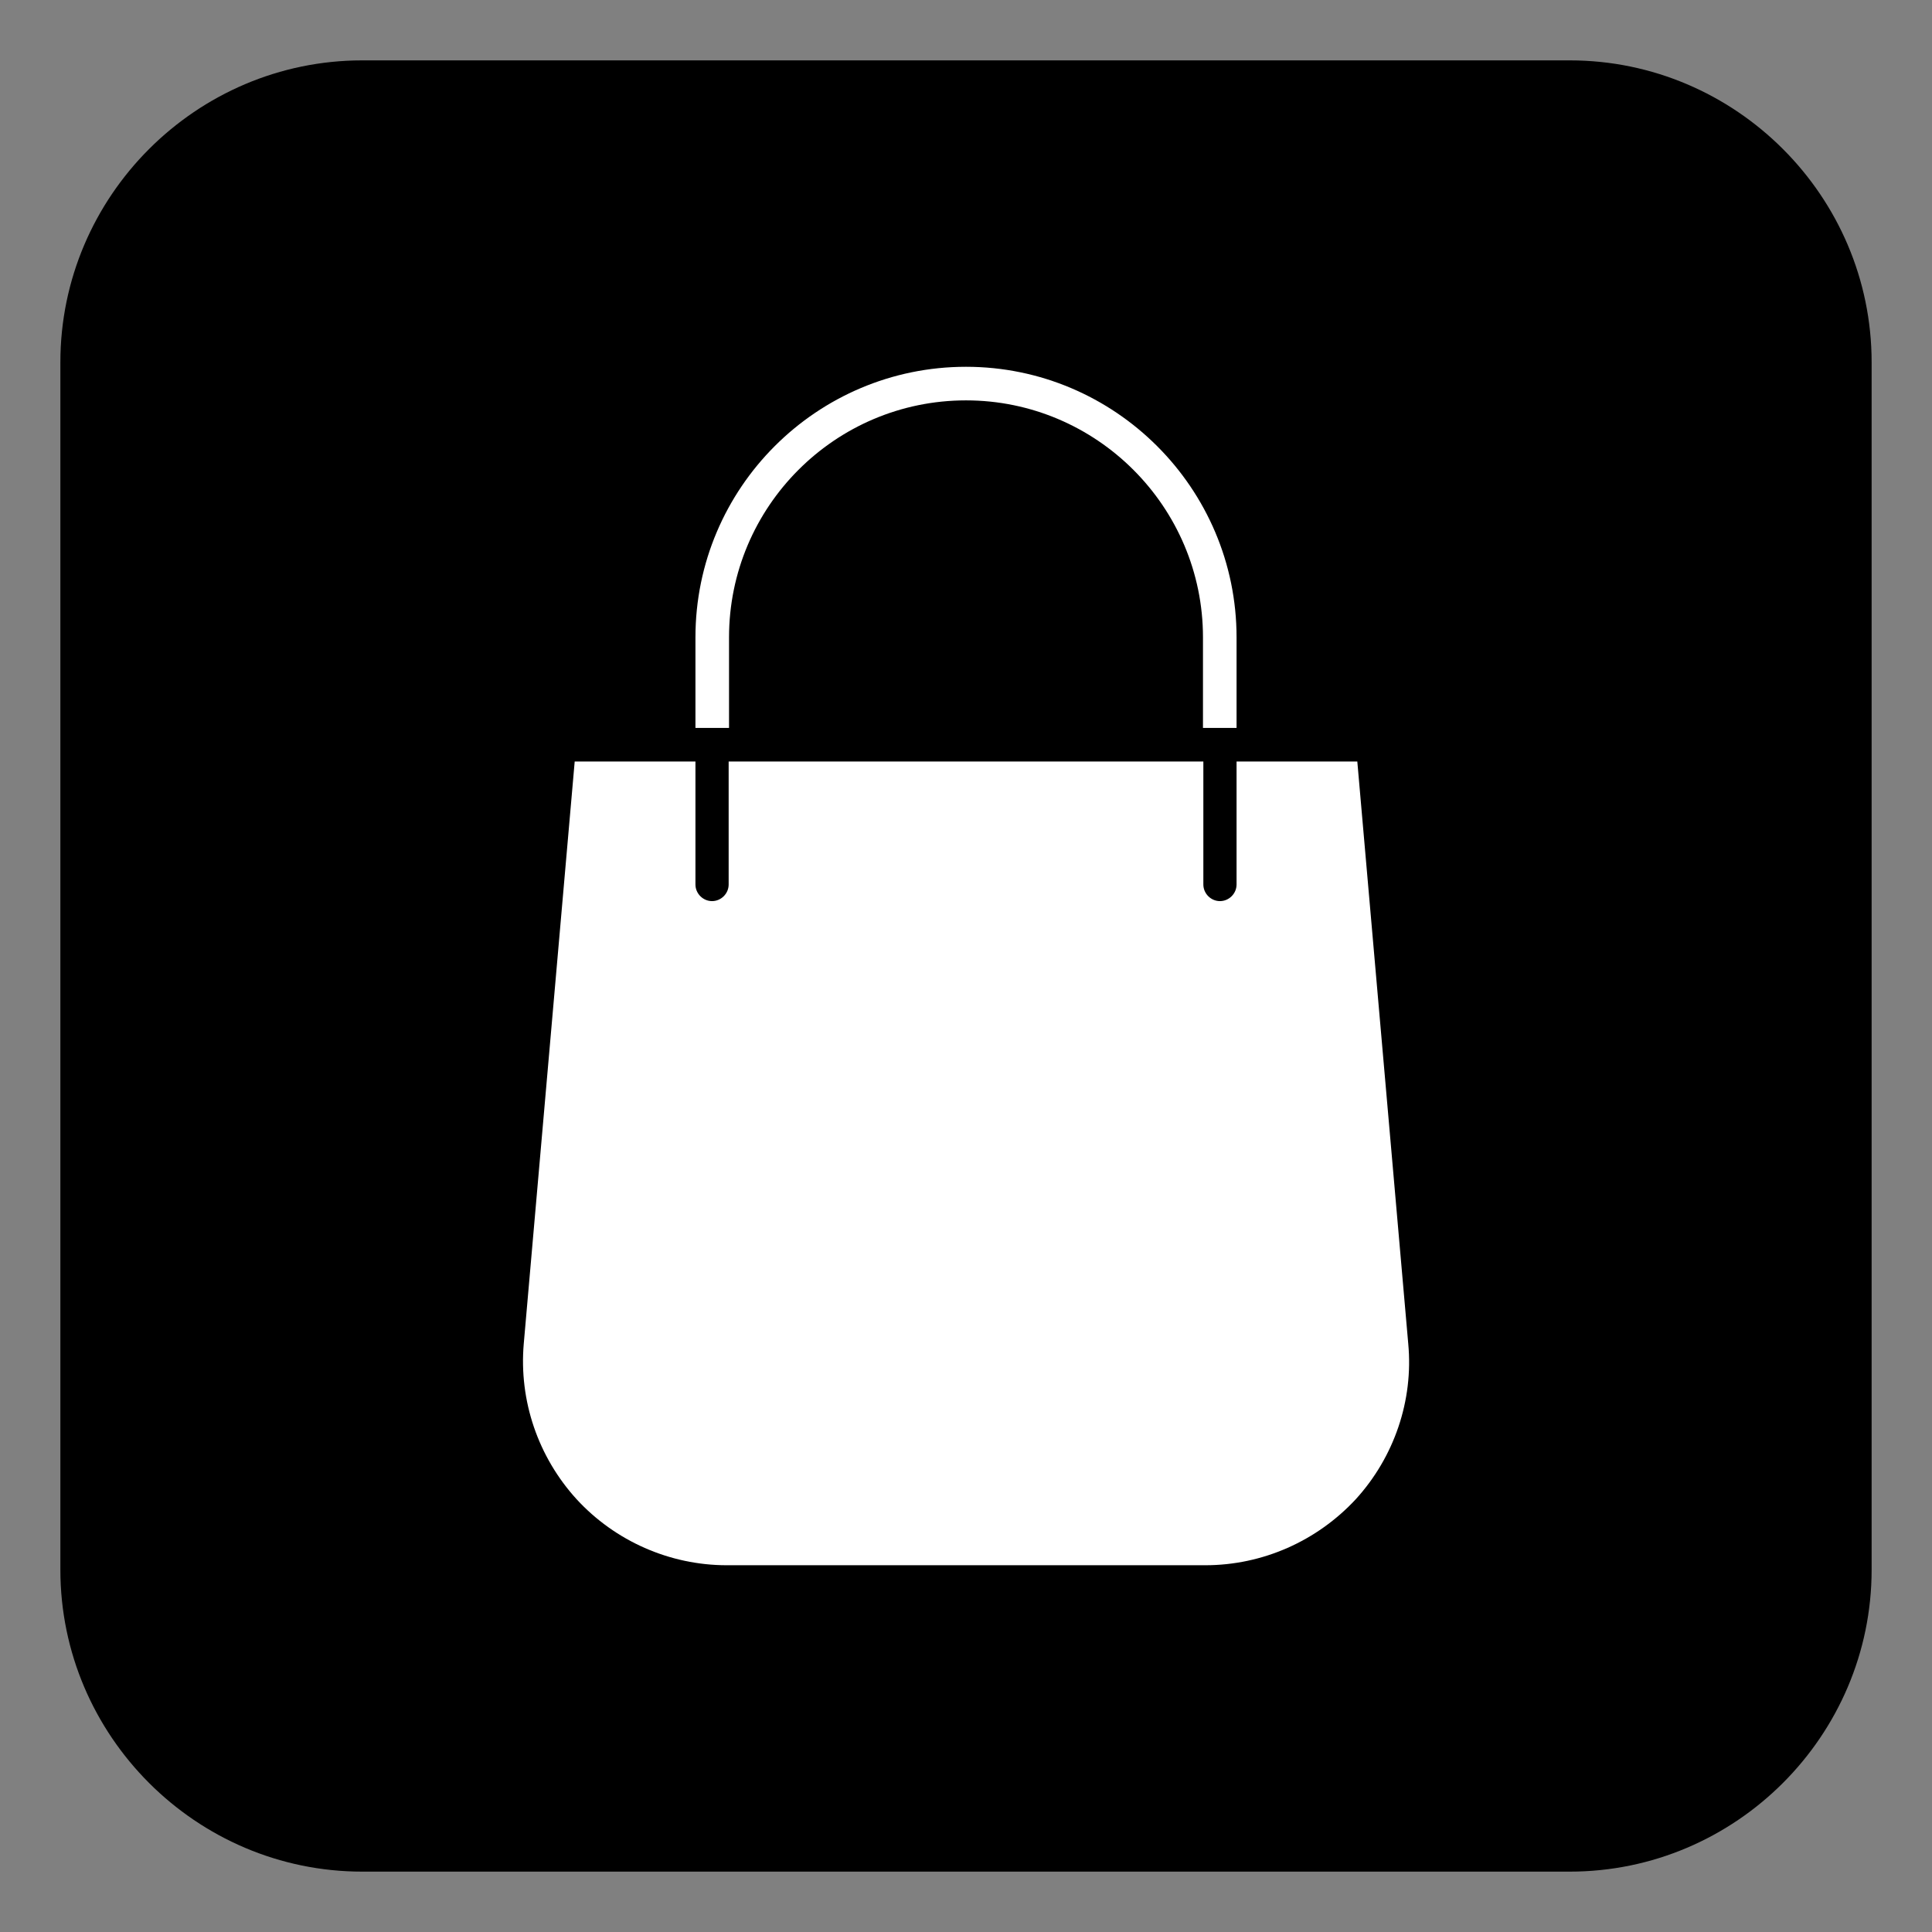
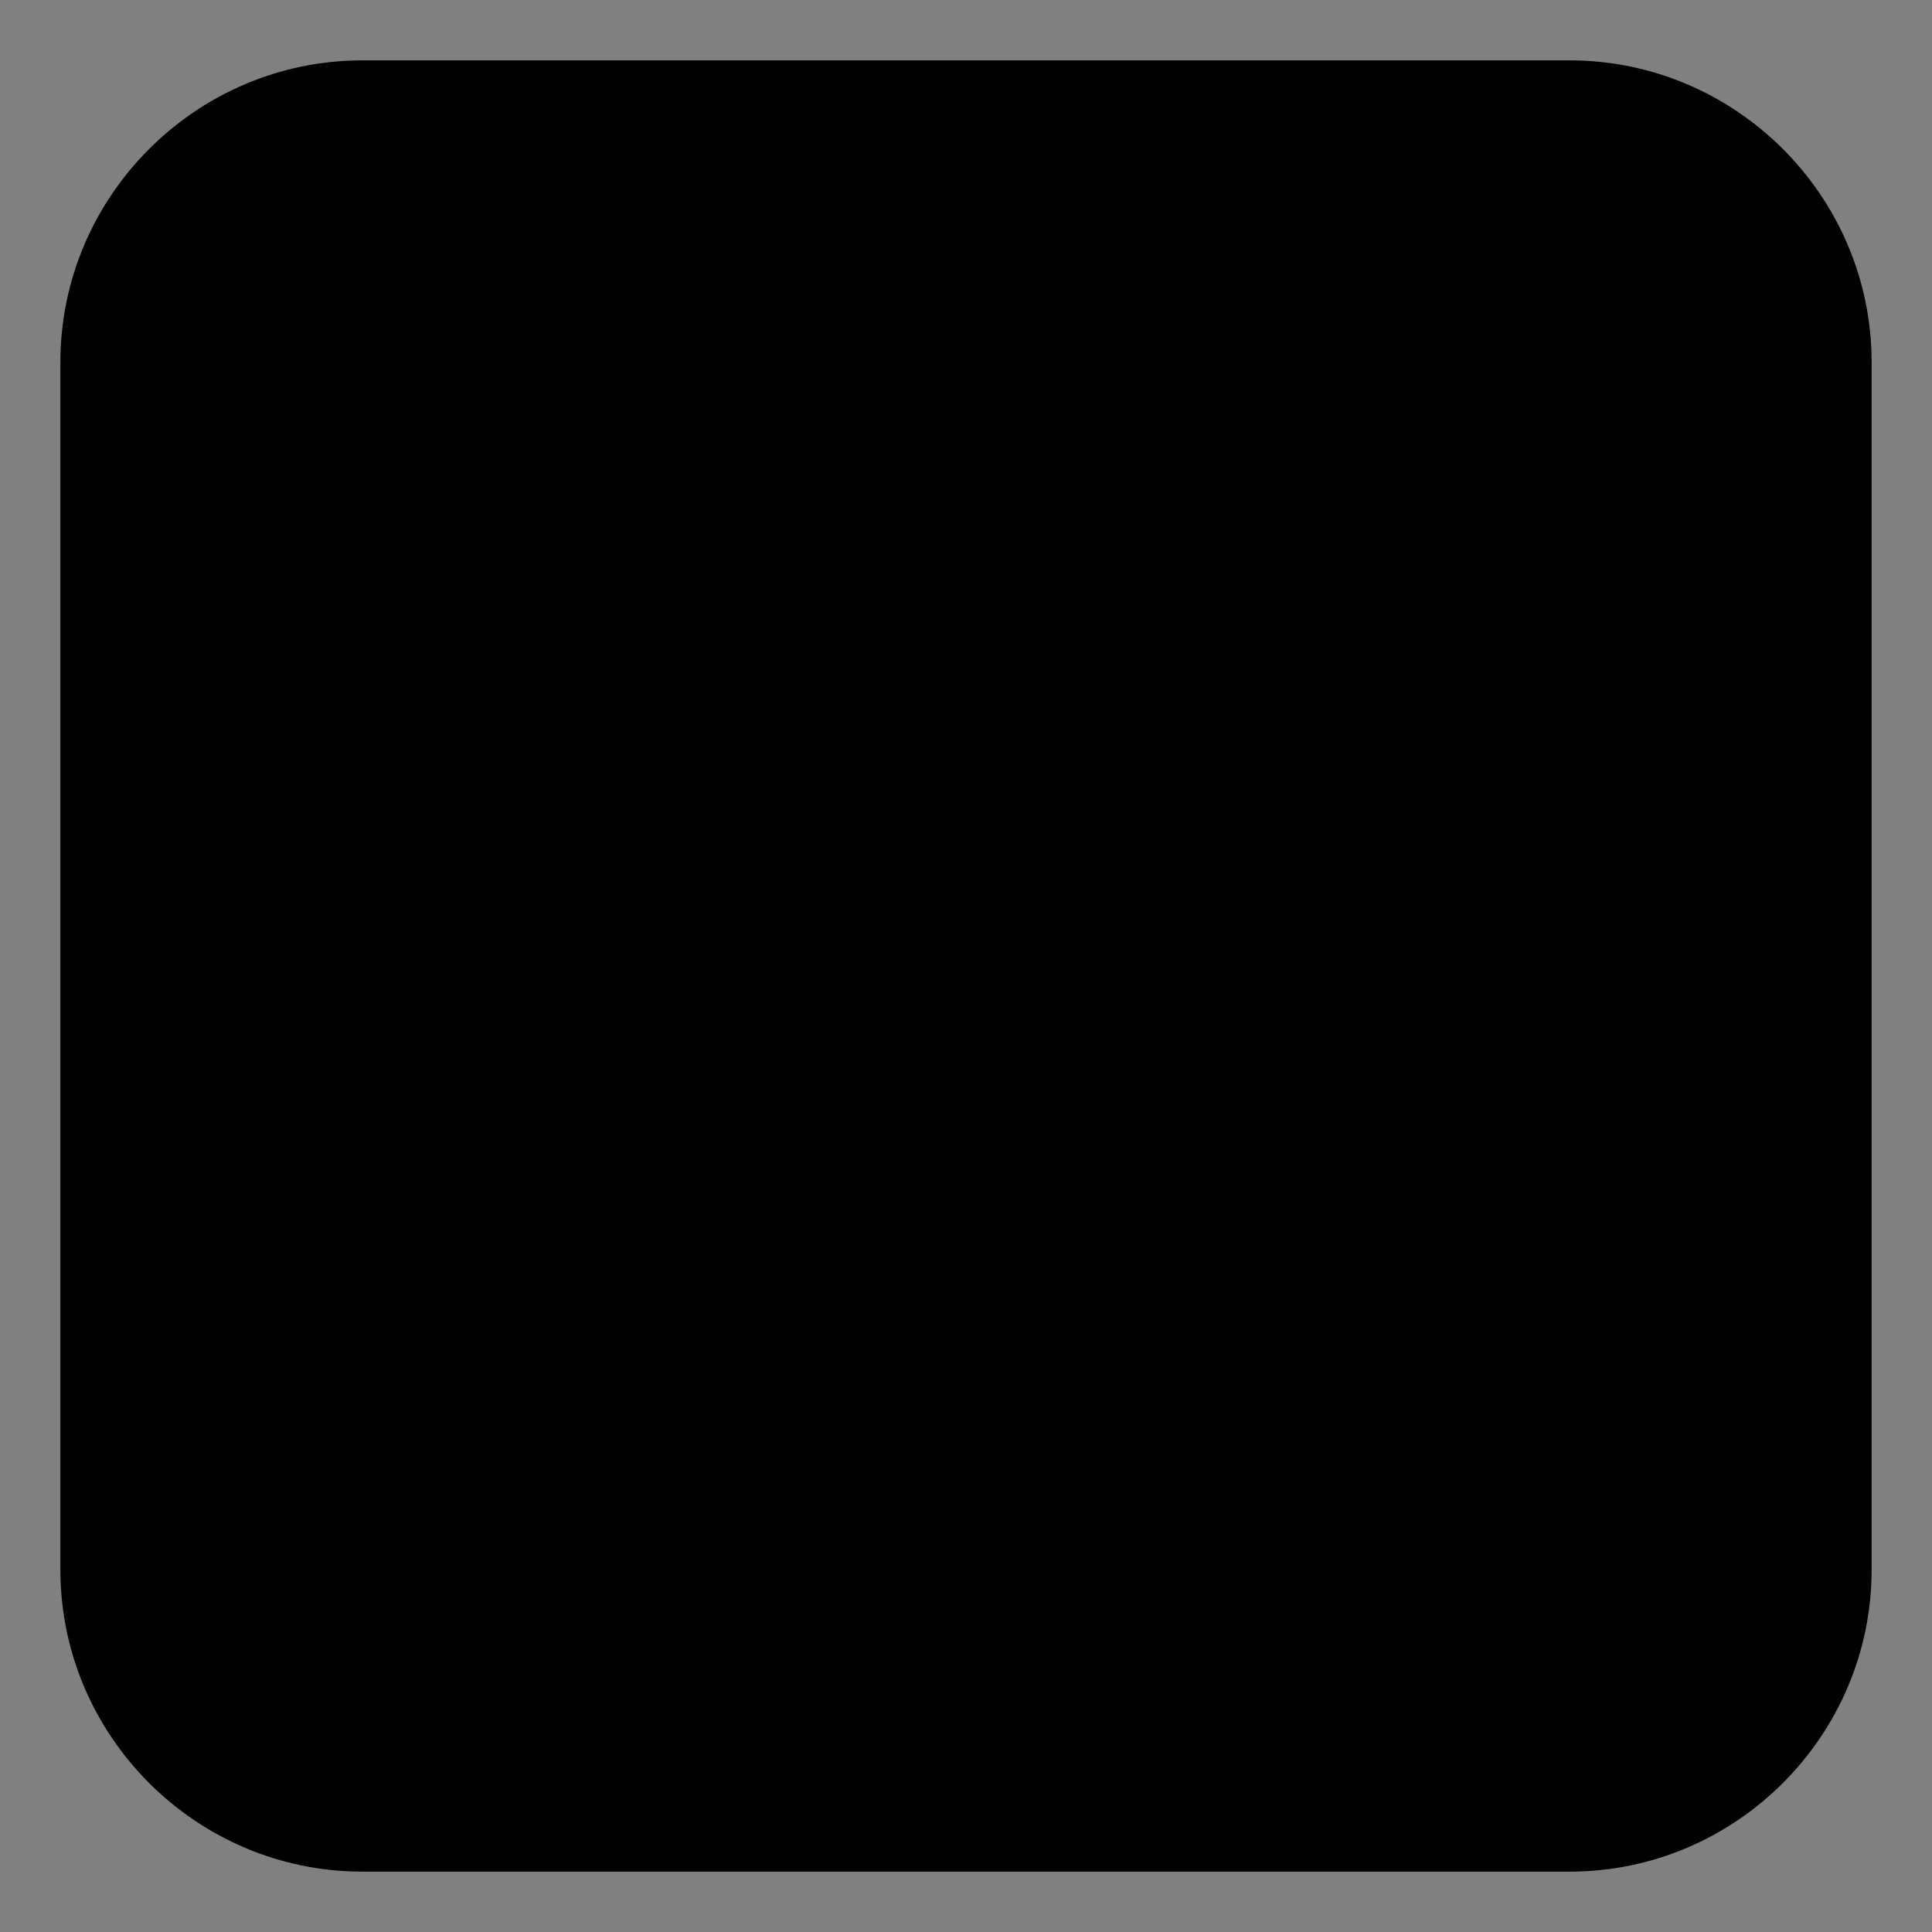
<svg xmlns="http://www.w3.org/2000/svg" fill="none" viewBox="0 0 512 512" height="512" width="512">
  <rect x="0" y="0" width="512" height="512" fill="#808080" stroke="none" />
  <path fill="black" d="M416 496H96C52 496 16 460 16 416V96C16 52 52 16 96 16H416C460 16 496 52 496 96V416C496 460 460 496 416 496Z" />
-   <path fill="white" d="M359.301 397.305C349.001 408.405 334.601 414.805 319.401 414.805H192.601C177.501 414.805 163.001 408.405 152.801 397.305C142.601 386.105 137.501 371.205 138.801 356.105L152.301 201.805H184.301V234.405C184.301 236.805 186.301 238.805 188.701 238.805C191.101 238.805 193.101 236.805 193.101 234.405V201.805H318.901V234.405C318.901 236.805 320.901 238.805 323.301 238.805C325.701 238.805 327.701 236.805 327.701 234.405V201.805H359.701L373.201 356.105C374.601 371.105 369.501 386.105 359.301 397.305Z" />
-   <path fill="white" d="M327.701 168.903V192.903H318.801V168.903C318.801 134.303 290.601 106.103 256.001 106.103C221.301 106.103 193.201 134.303 193.201 168.903V192.903H184.301V168.903C184.301 129.303 216.501 97.203 256.001 97.203C295.501 97.203 327.701 129.403 327.701 168.903Z" />
</svg>